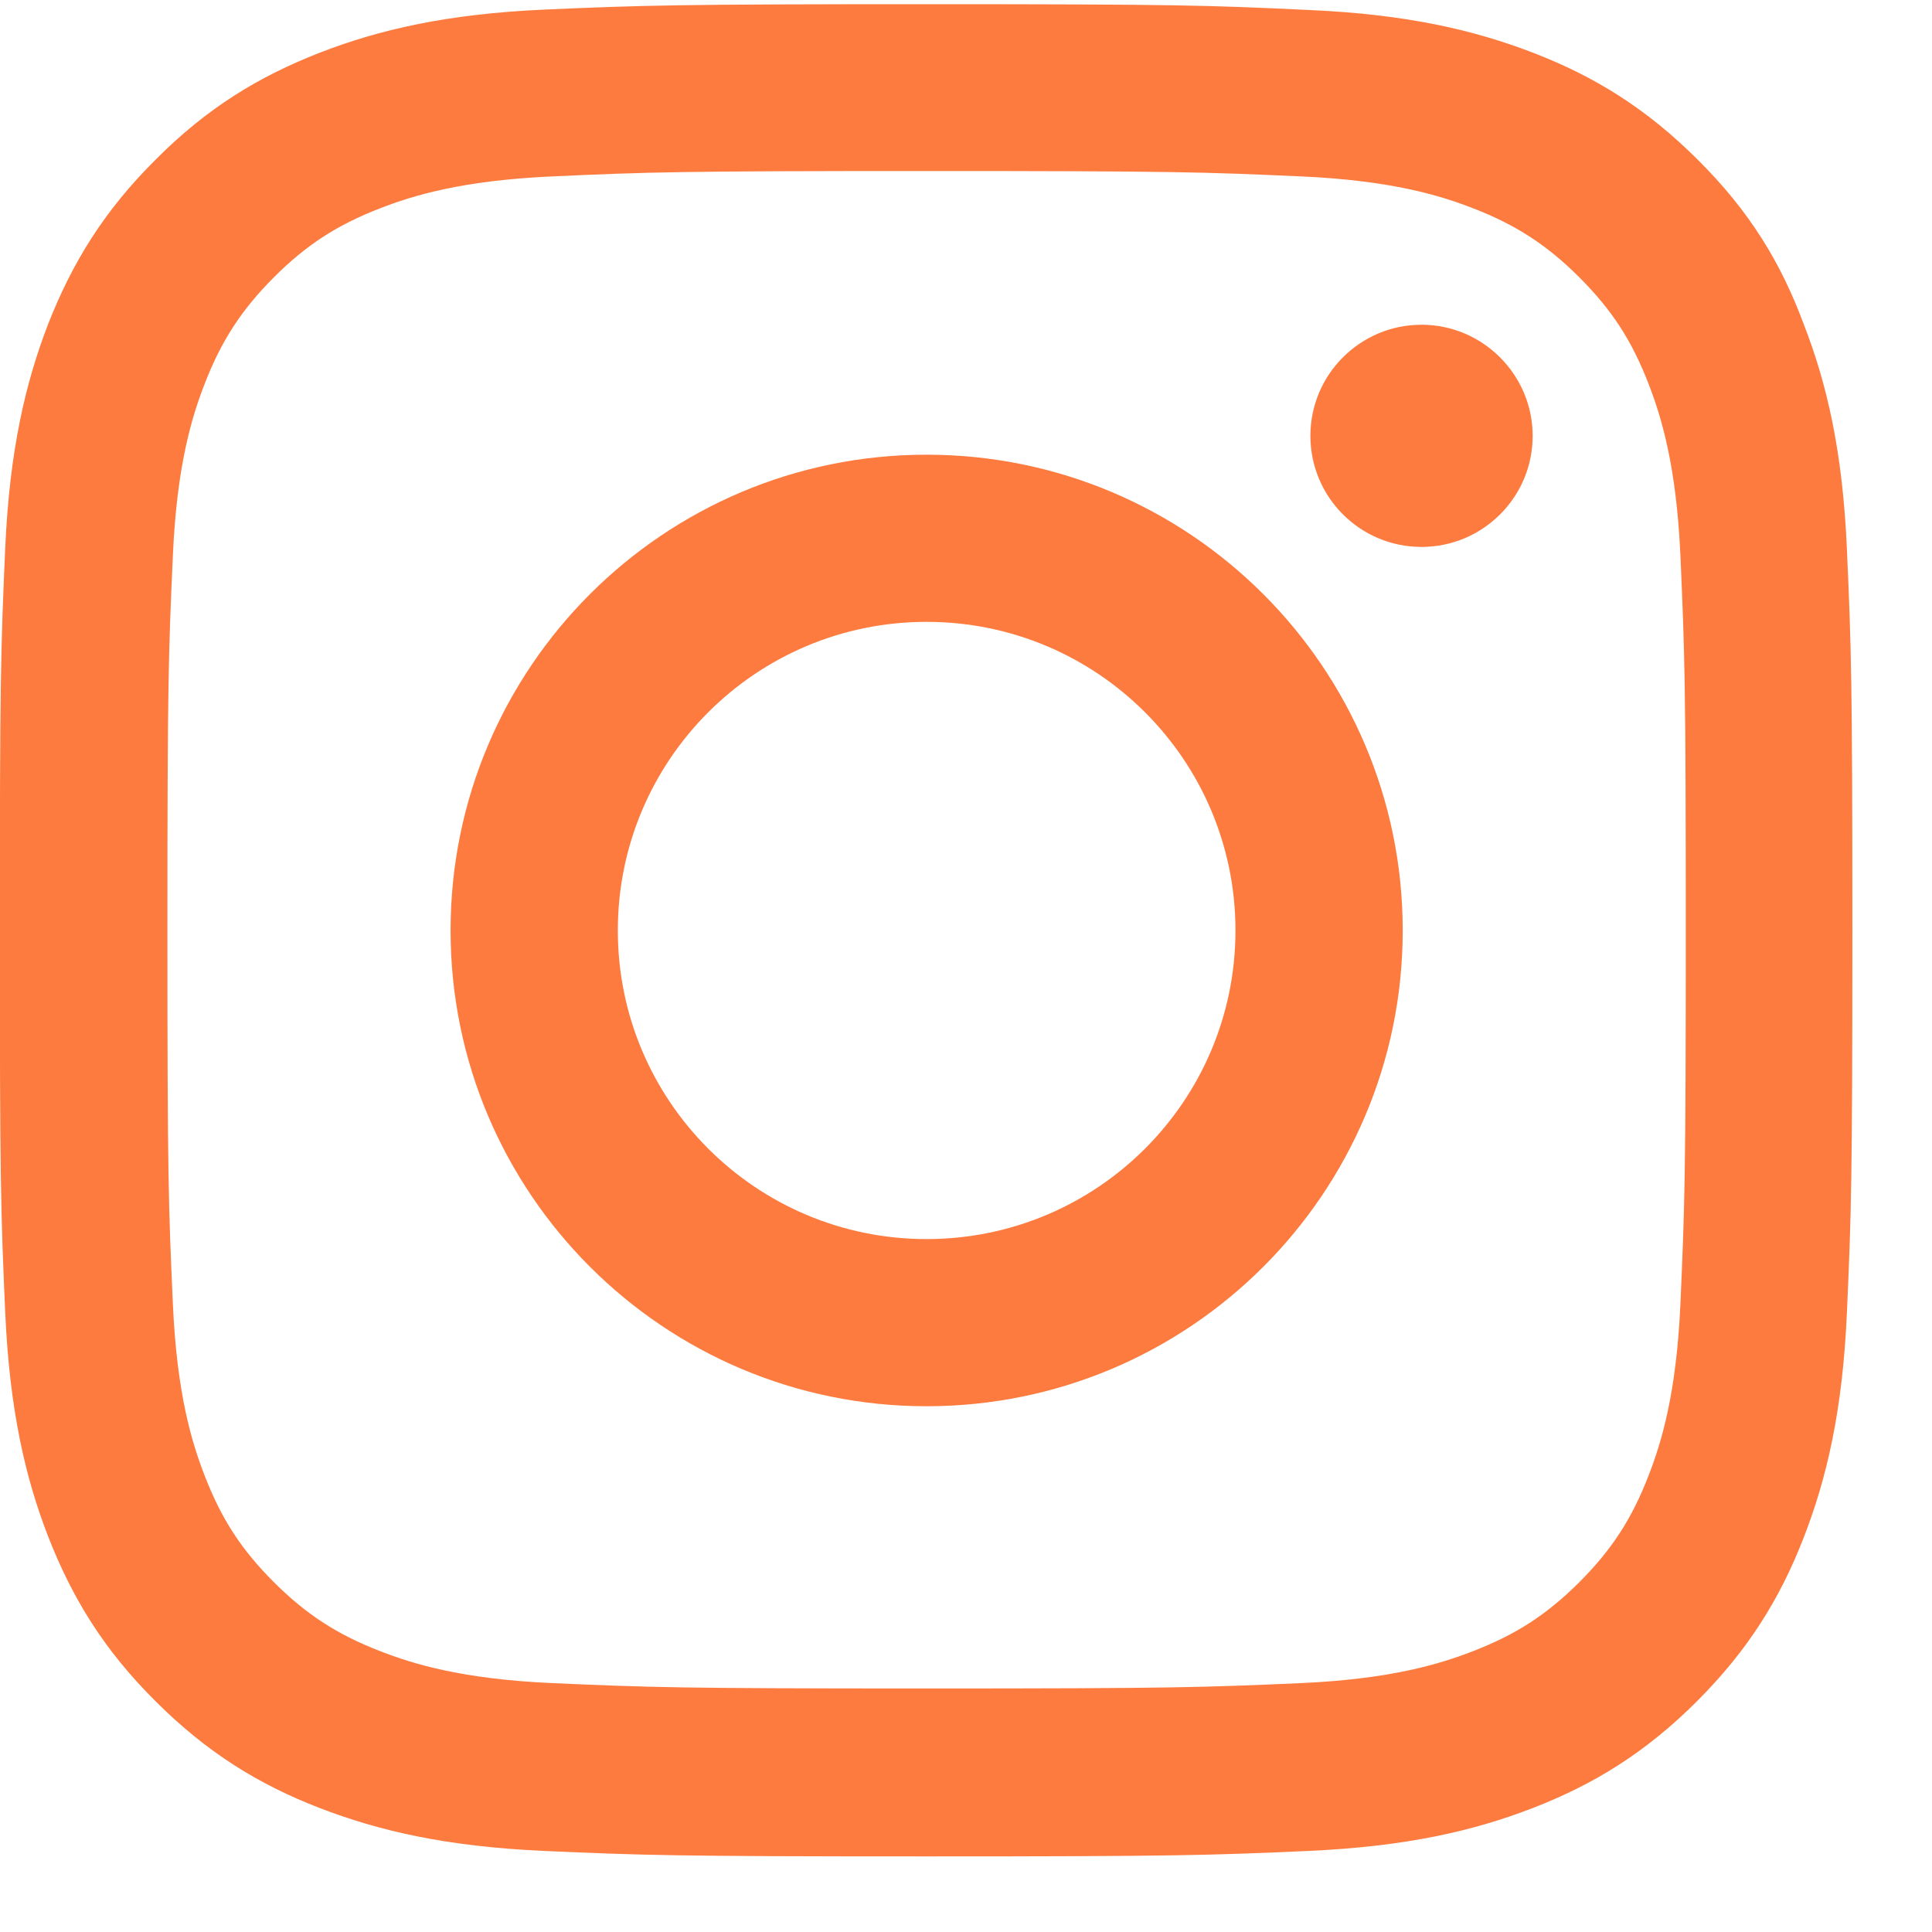
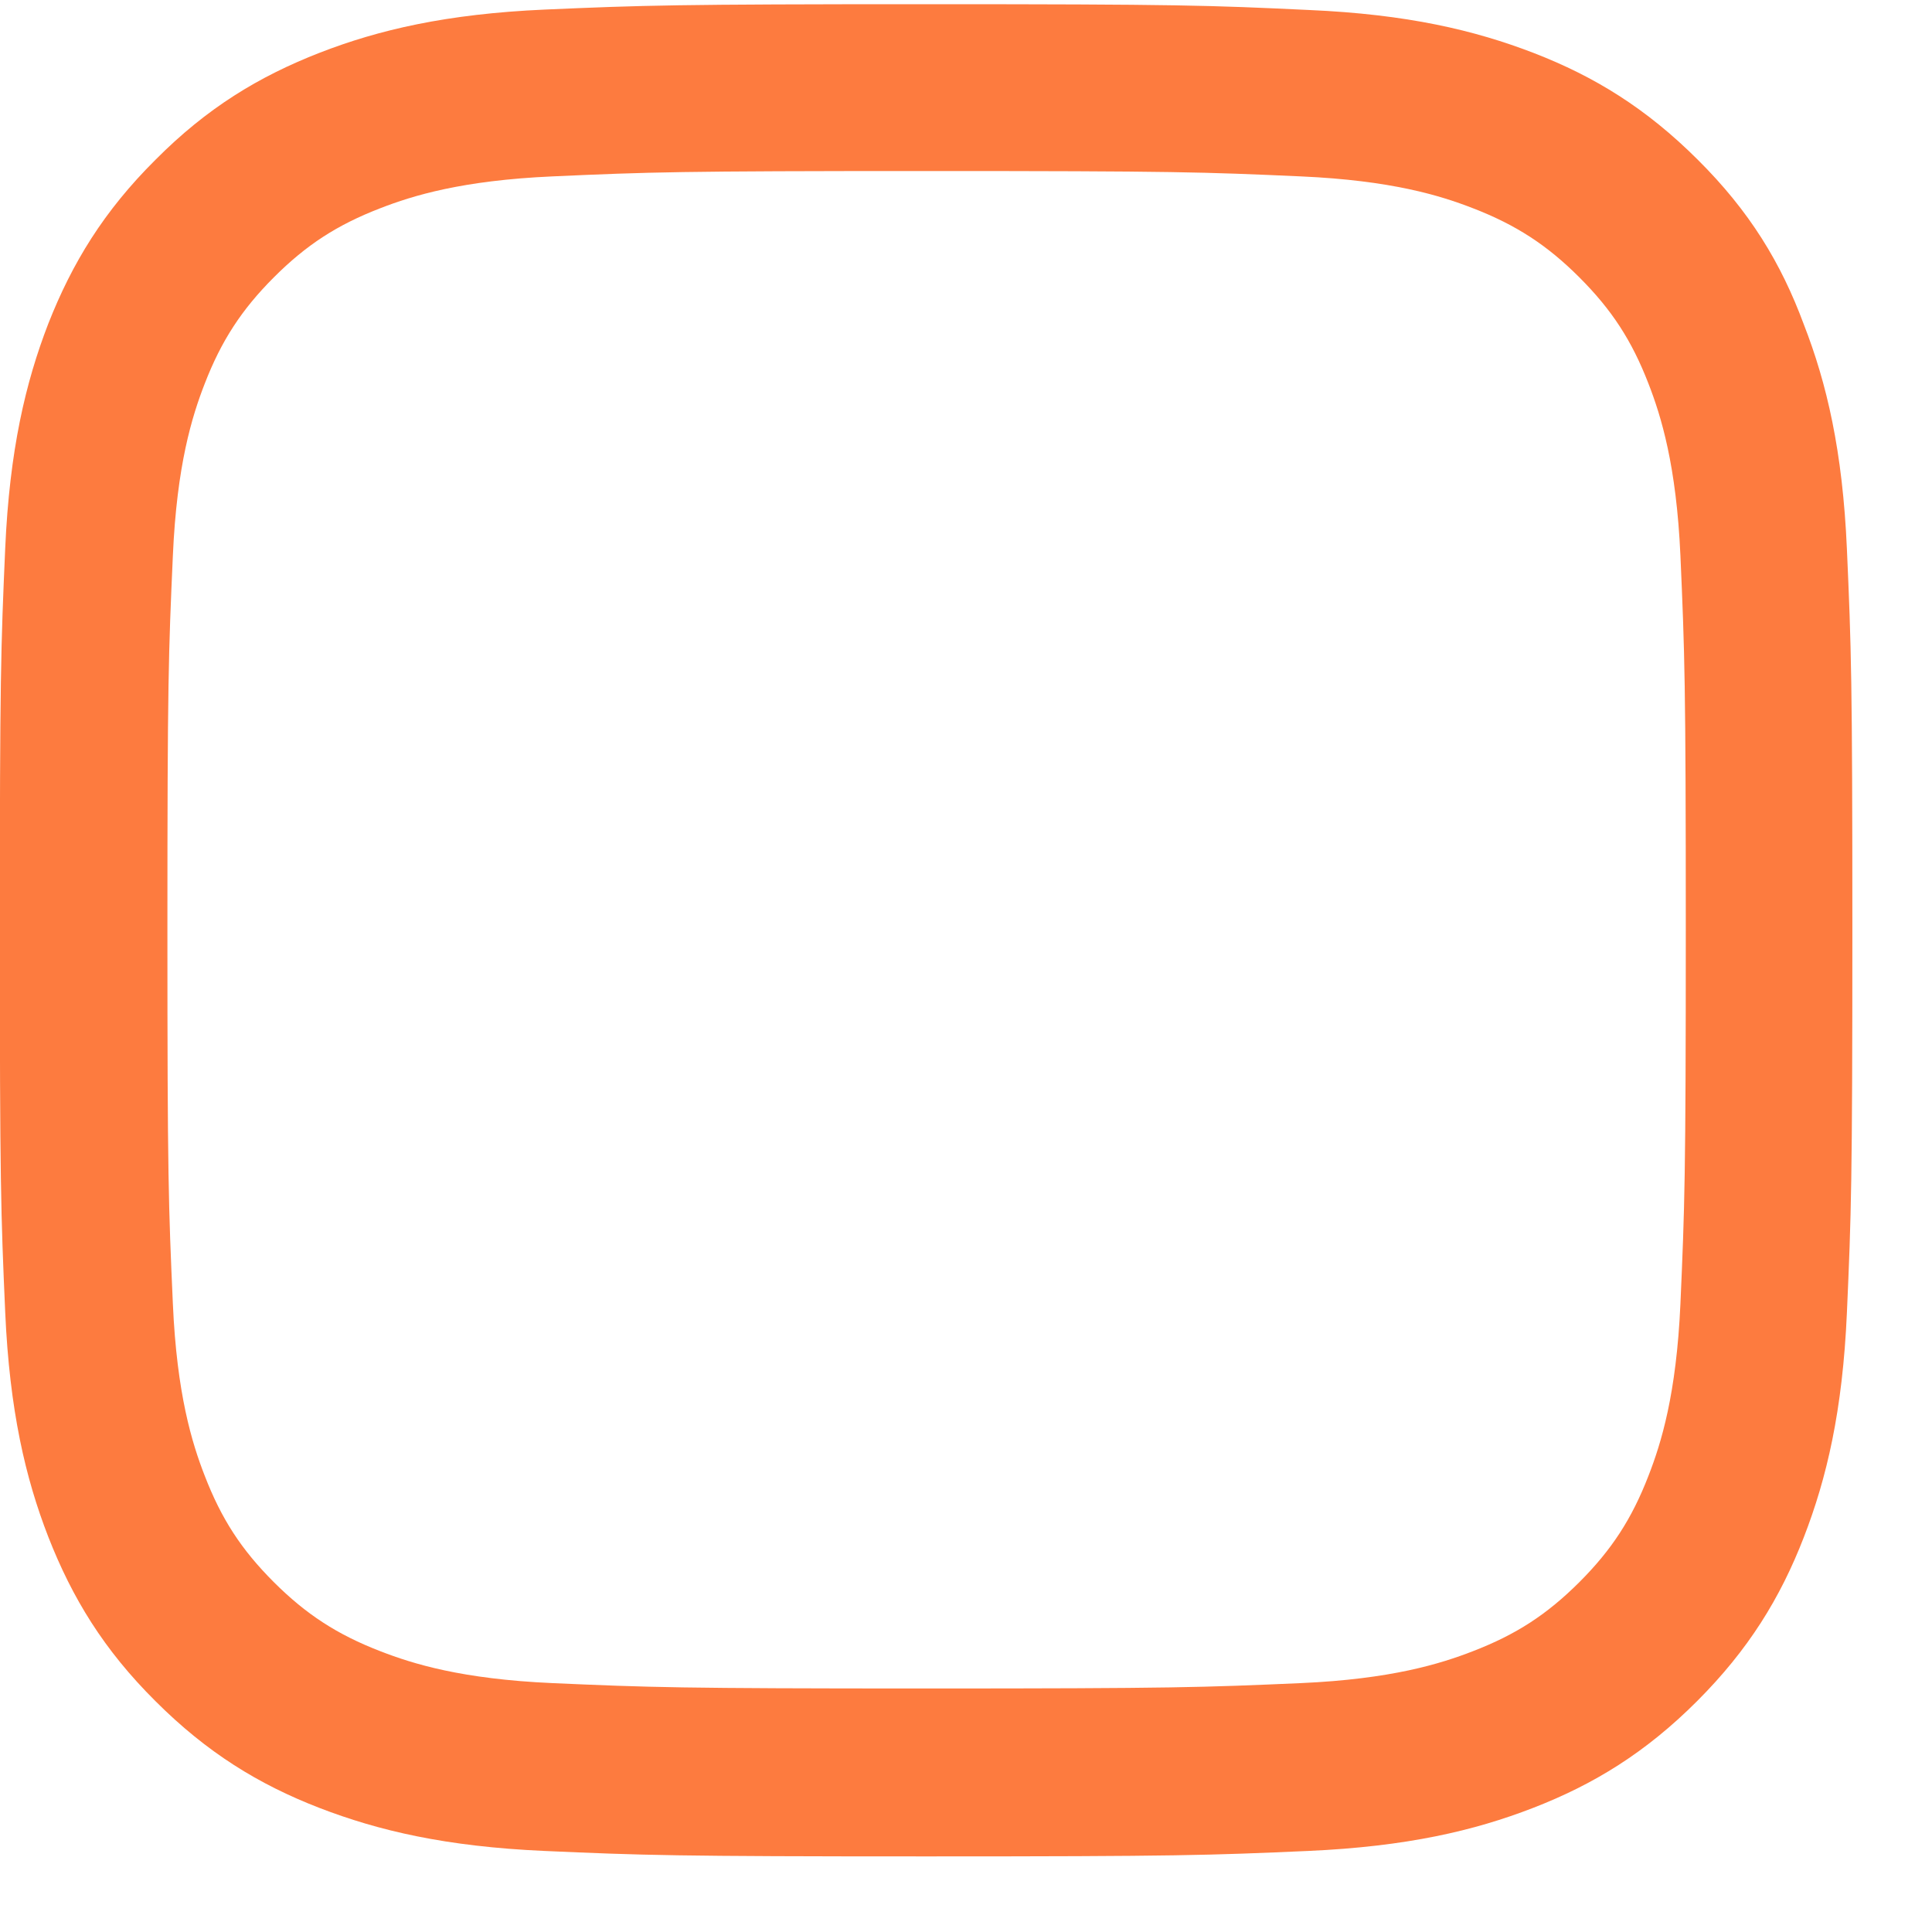
<svg xmlns="http://www.w3.org/2000/svg" width="23" height="23" viewBox="0 0 23 23" fill="none">
-   <path fill-rule="evenodd" clip-rule="evenodd" d="M11.031 5.413C7.902 5.413 5.364 7.95 5.364 11.077C5.364 14.204 7.902 16.741 11.031 16.741C14.16 16.741 16.699 14.204 16.699 11.077C16.699 7.95 14.16 5.413 11.031 5.413ZM11.031 14.751C9.001 14.751 7.355 13.106 7.355 11.077C7.355 9.048 9.001 7.403 11.031 7.403C13.061 7.403 14.708 9.048 14.708 11.077C14.708 13.106 13.061 14.751 11.031 14.751Z" fill="#FD7B3F" />
-   <path d="M16.923 6.511C17.651 6.511 18.246 5.921 18.246 5.189C18.246 4.461 17.651 3.866 16.923 3.866C16.195 3.866 15.6 4.456 15.6 5.189C15.6 5.917 16.19 6.511 16.923 6.511Z" fill="#FD7B3F" />
  <path fill-rule="evenodd" clip-rule="evenodd" d="M11.031 0.05C8.036 0.05 7.661 0.063 6.484 0.114C5.312 0.166 4.506 0.356 3.808 0.627C3.079 0.911 2.463 1.286 1.851 1.902C1.235 2.514 0.86 3.13 0.575 3.853C0.304 4.555 0.114 5.357 0.062 6.528C0.01 7.709 -0.002 8.083 -0.002 11.077C-0.002 14.071 0.01 14.445 0.062 15.621C0.114 16.793 0.304 17.599 0.575 18.296C0.86 19.024 1.235 19.64 1.851 20.252C2.463 20.864 3.079 21.243 3.803 21.523C4.506 21.794 5.307 21.983 6.48 22.035C7.656 22.087 8.031 22.1 11.027 22.1C14.022 22.1 14.397 22.087 15.574 22.035C16.746 21.983 17.552 21.794 18.25 21.523C18.974 21.243 19.591 20.864 20.203 20.252C20.815 19.64 21.194 19.024 21.474 18.301C21.746 17.599 21.936 16.797 21.987 15.626C22.039 14.45 22.052 14.075 22.052 11.081C22.052 8.088 22.039 7.713 21.987 6.537C21.936 5.365 21.746 4.56 21.474 3.862C21.203 3.13 20.828 2.514 20.212 1.902C19.599 1.29 18.983 0.911 18.259 0.631C17.556 0.36 16.755 0.17 15.582 0.119C14.402 0.063 14.027 0.05 11.031 0.05ZM11.031 2.036C13.979 2.036 14.328 2.048 15.488 2.1C16.565 2.148 17.147 2.328 17.535 2.479C18.048 2.677 18.419 2.919 18.802 3.302C19.19 3.69 19.427 4.056 19.625 4.568C19.776 4.956 19.957 5.542 20.005 6.614C20.056 7.777 20.069 8.126 20.069 11.068C20.069 14.015 20.056 14.364 20.005 15.522C19.957 16.599 19.776 17.181 19.625 17.568C19.427 18.081 19.186 18.451 18.802 18.835C18.414 19.222 18.048 19.459 17.535 19.657C17.147 19.808 16.561 19.989 15.488 20.037C14.324 20.088 13.975 20.101 11.031 20.101C8.083 20.101 7.734 20.088 6.575 20.037C5.497 19.989 4.915 19.808 4.527 19.657C4.014 19.459 3.644 19.218 3.26 18.835C2.872 18.447 2.635 18.081 2.437 17.568C2.286 17.181 2.105 16.595 2.058 15.522C2.006 14.359 1.993 14.01 1.993 11.068C1.993 8.122 2.006 7.773 2.058 6.614C2.105 5.538 2.286 4.956 2.437 4.568C2.635 4.056 2.877 3.685 3.26 3.302C3.648 2.914 4.014 2.677 4.527 2.479C4.915 2.328 5.501 2.148 6.575 2.1C7.734 2.048 8.083 2.036 11.031 2.036Z" fill="#FD7B3F" />
</svg>